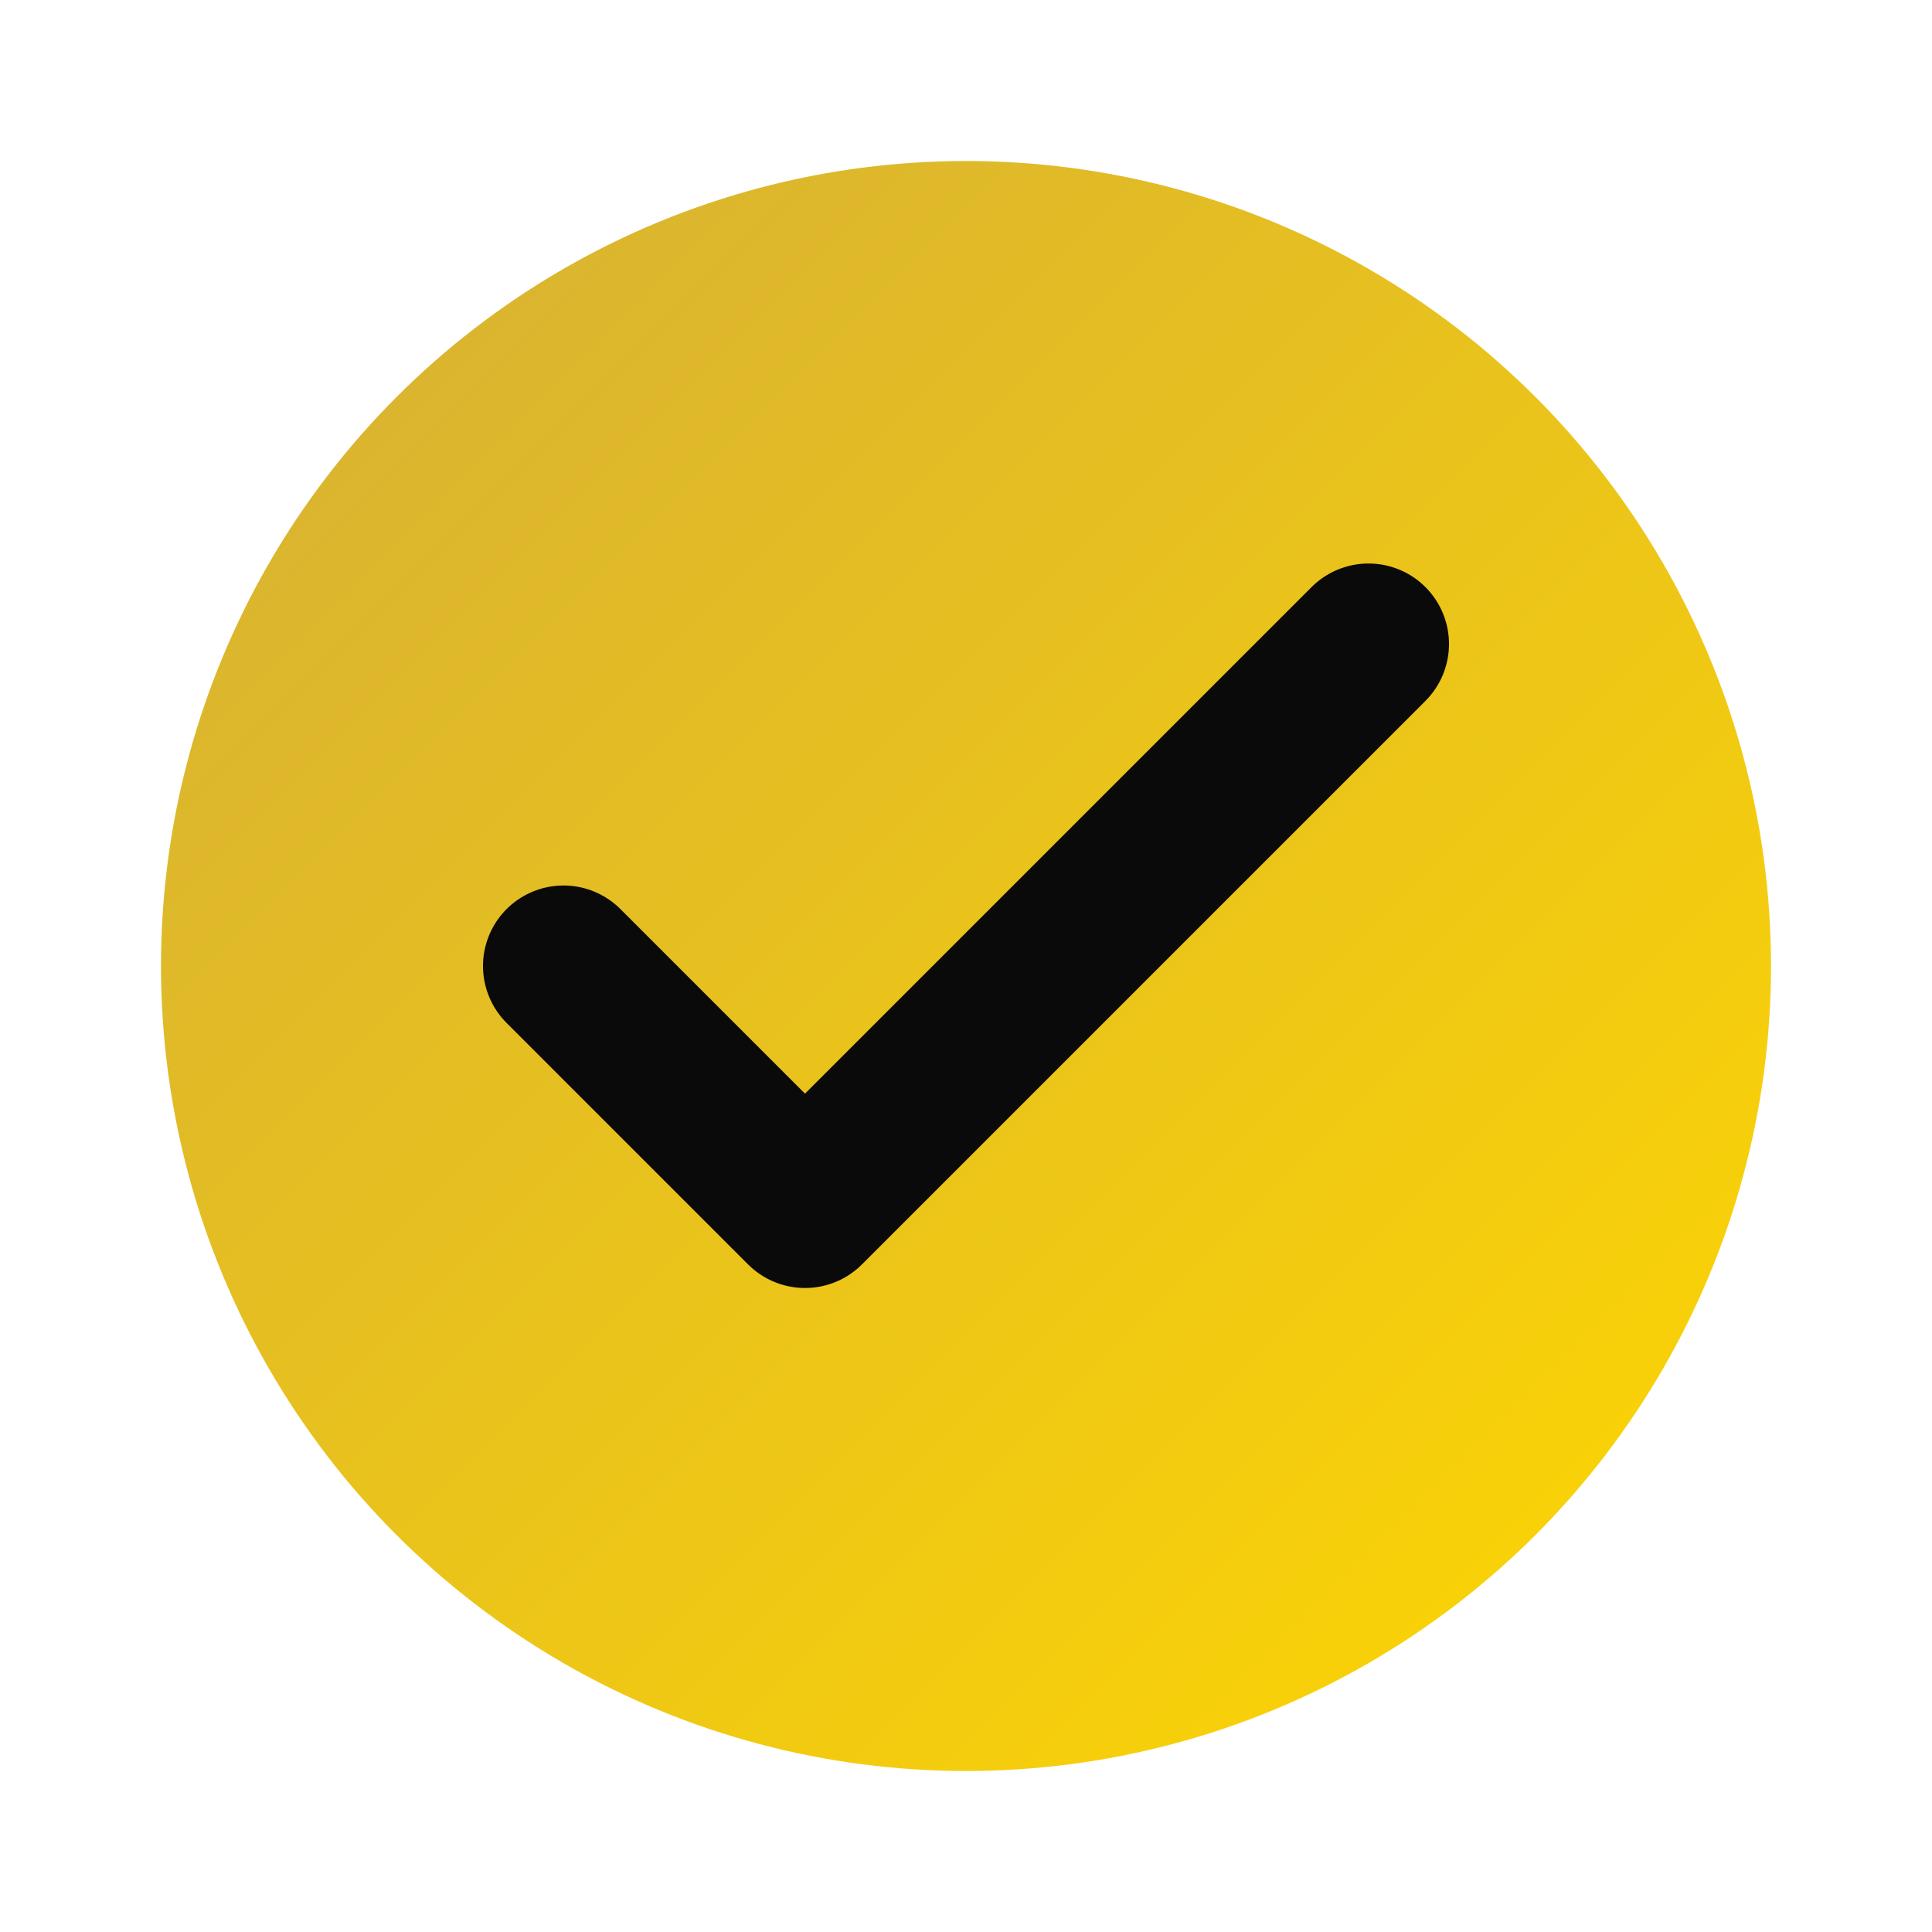
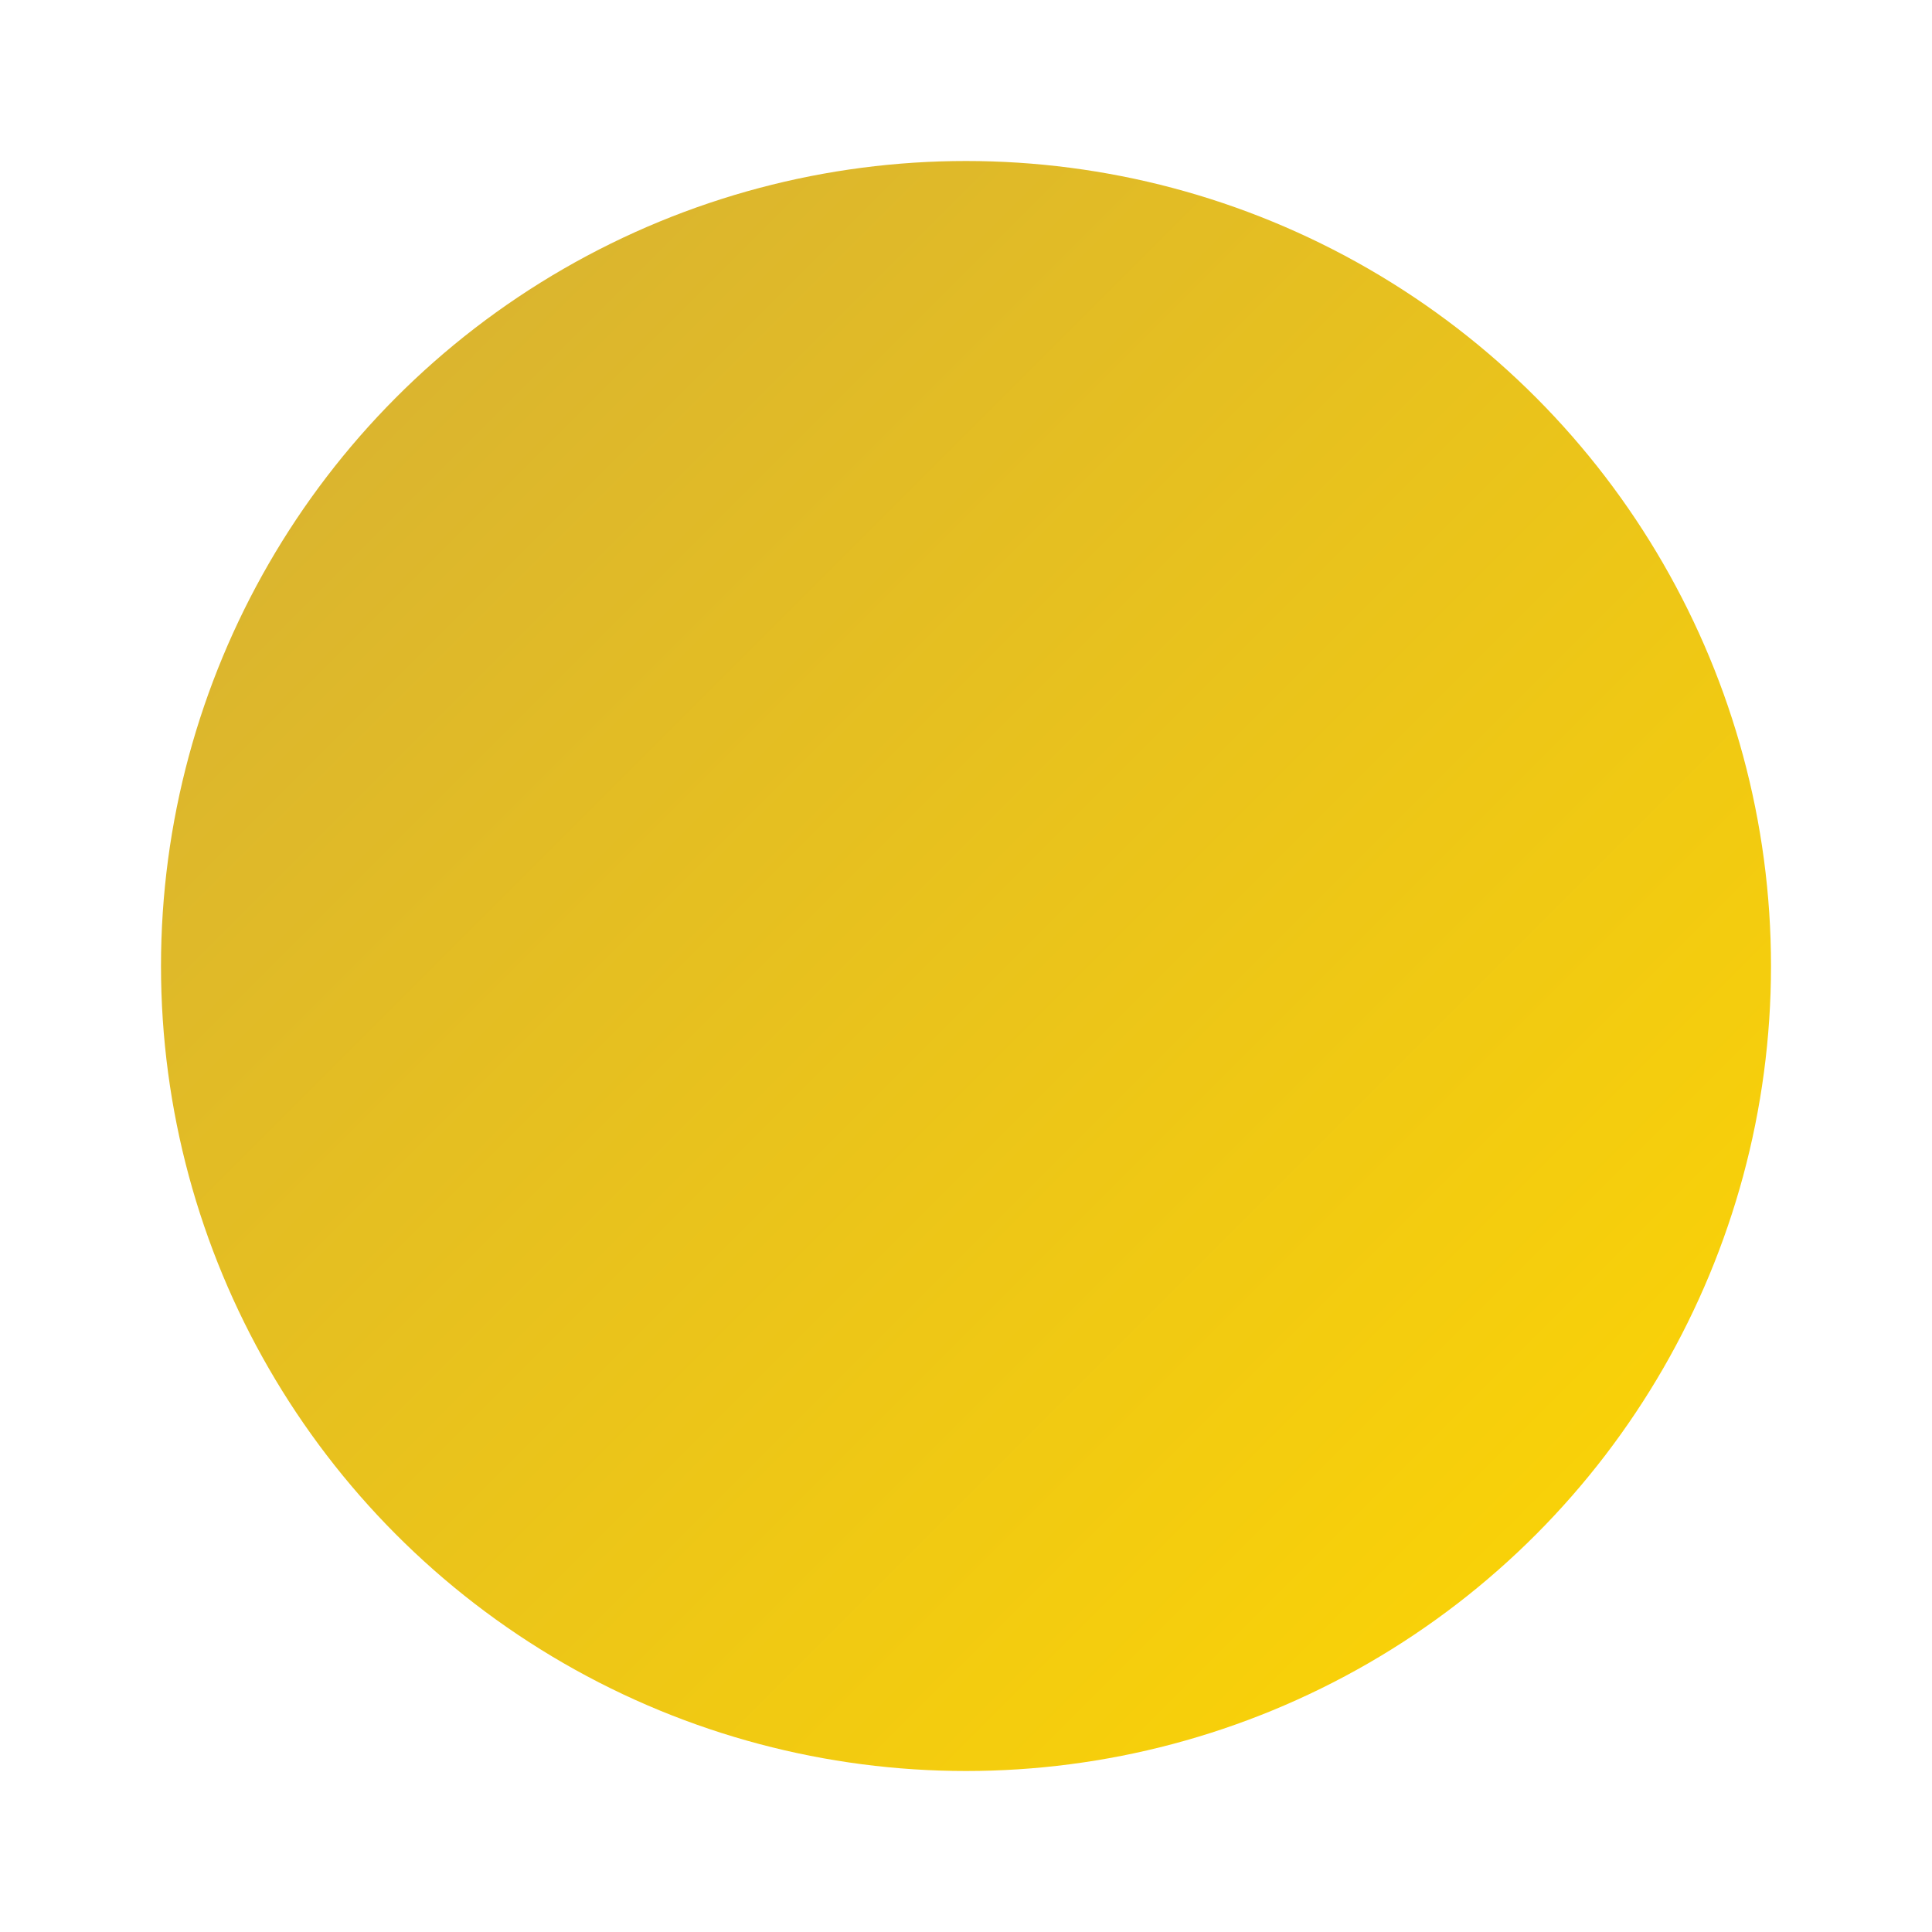
<svg xmlns="http://www.w3.org/2000/svg" viewBox="0 0 24 24" width="24" height="24">
  <defs>
    <linearGradient id="checkGold" x1="0%" y1="0%" x2="100%" y2="100%">
      <stop offset="0%" style="stop-color:#D4AF37" />
      <stop offset="100%" style="stop-color:#FFD700" />
    </linearGradient>
  </defs>
  <circle cx="12" cy="12" r="10" fill="url(#checkGold)" />
-   <path d="M7 12 L10 15 L17 8" fill="none" stroke="#0A0A0A" stroke-width="2" stroke-linecap="round" stroke-linejoin="round" />
</svg>